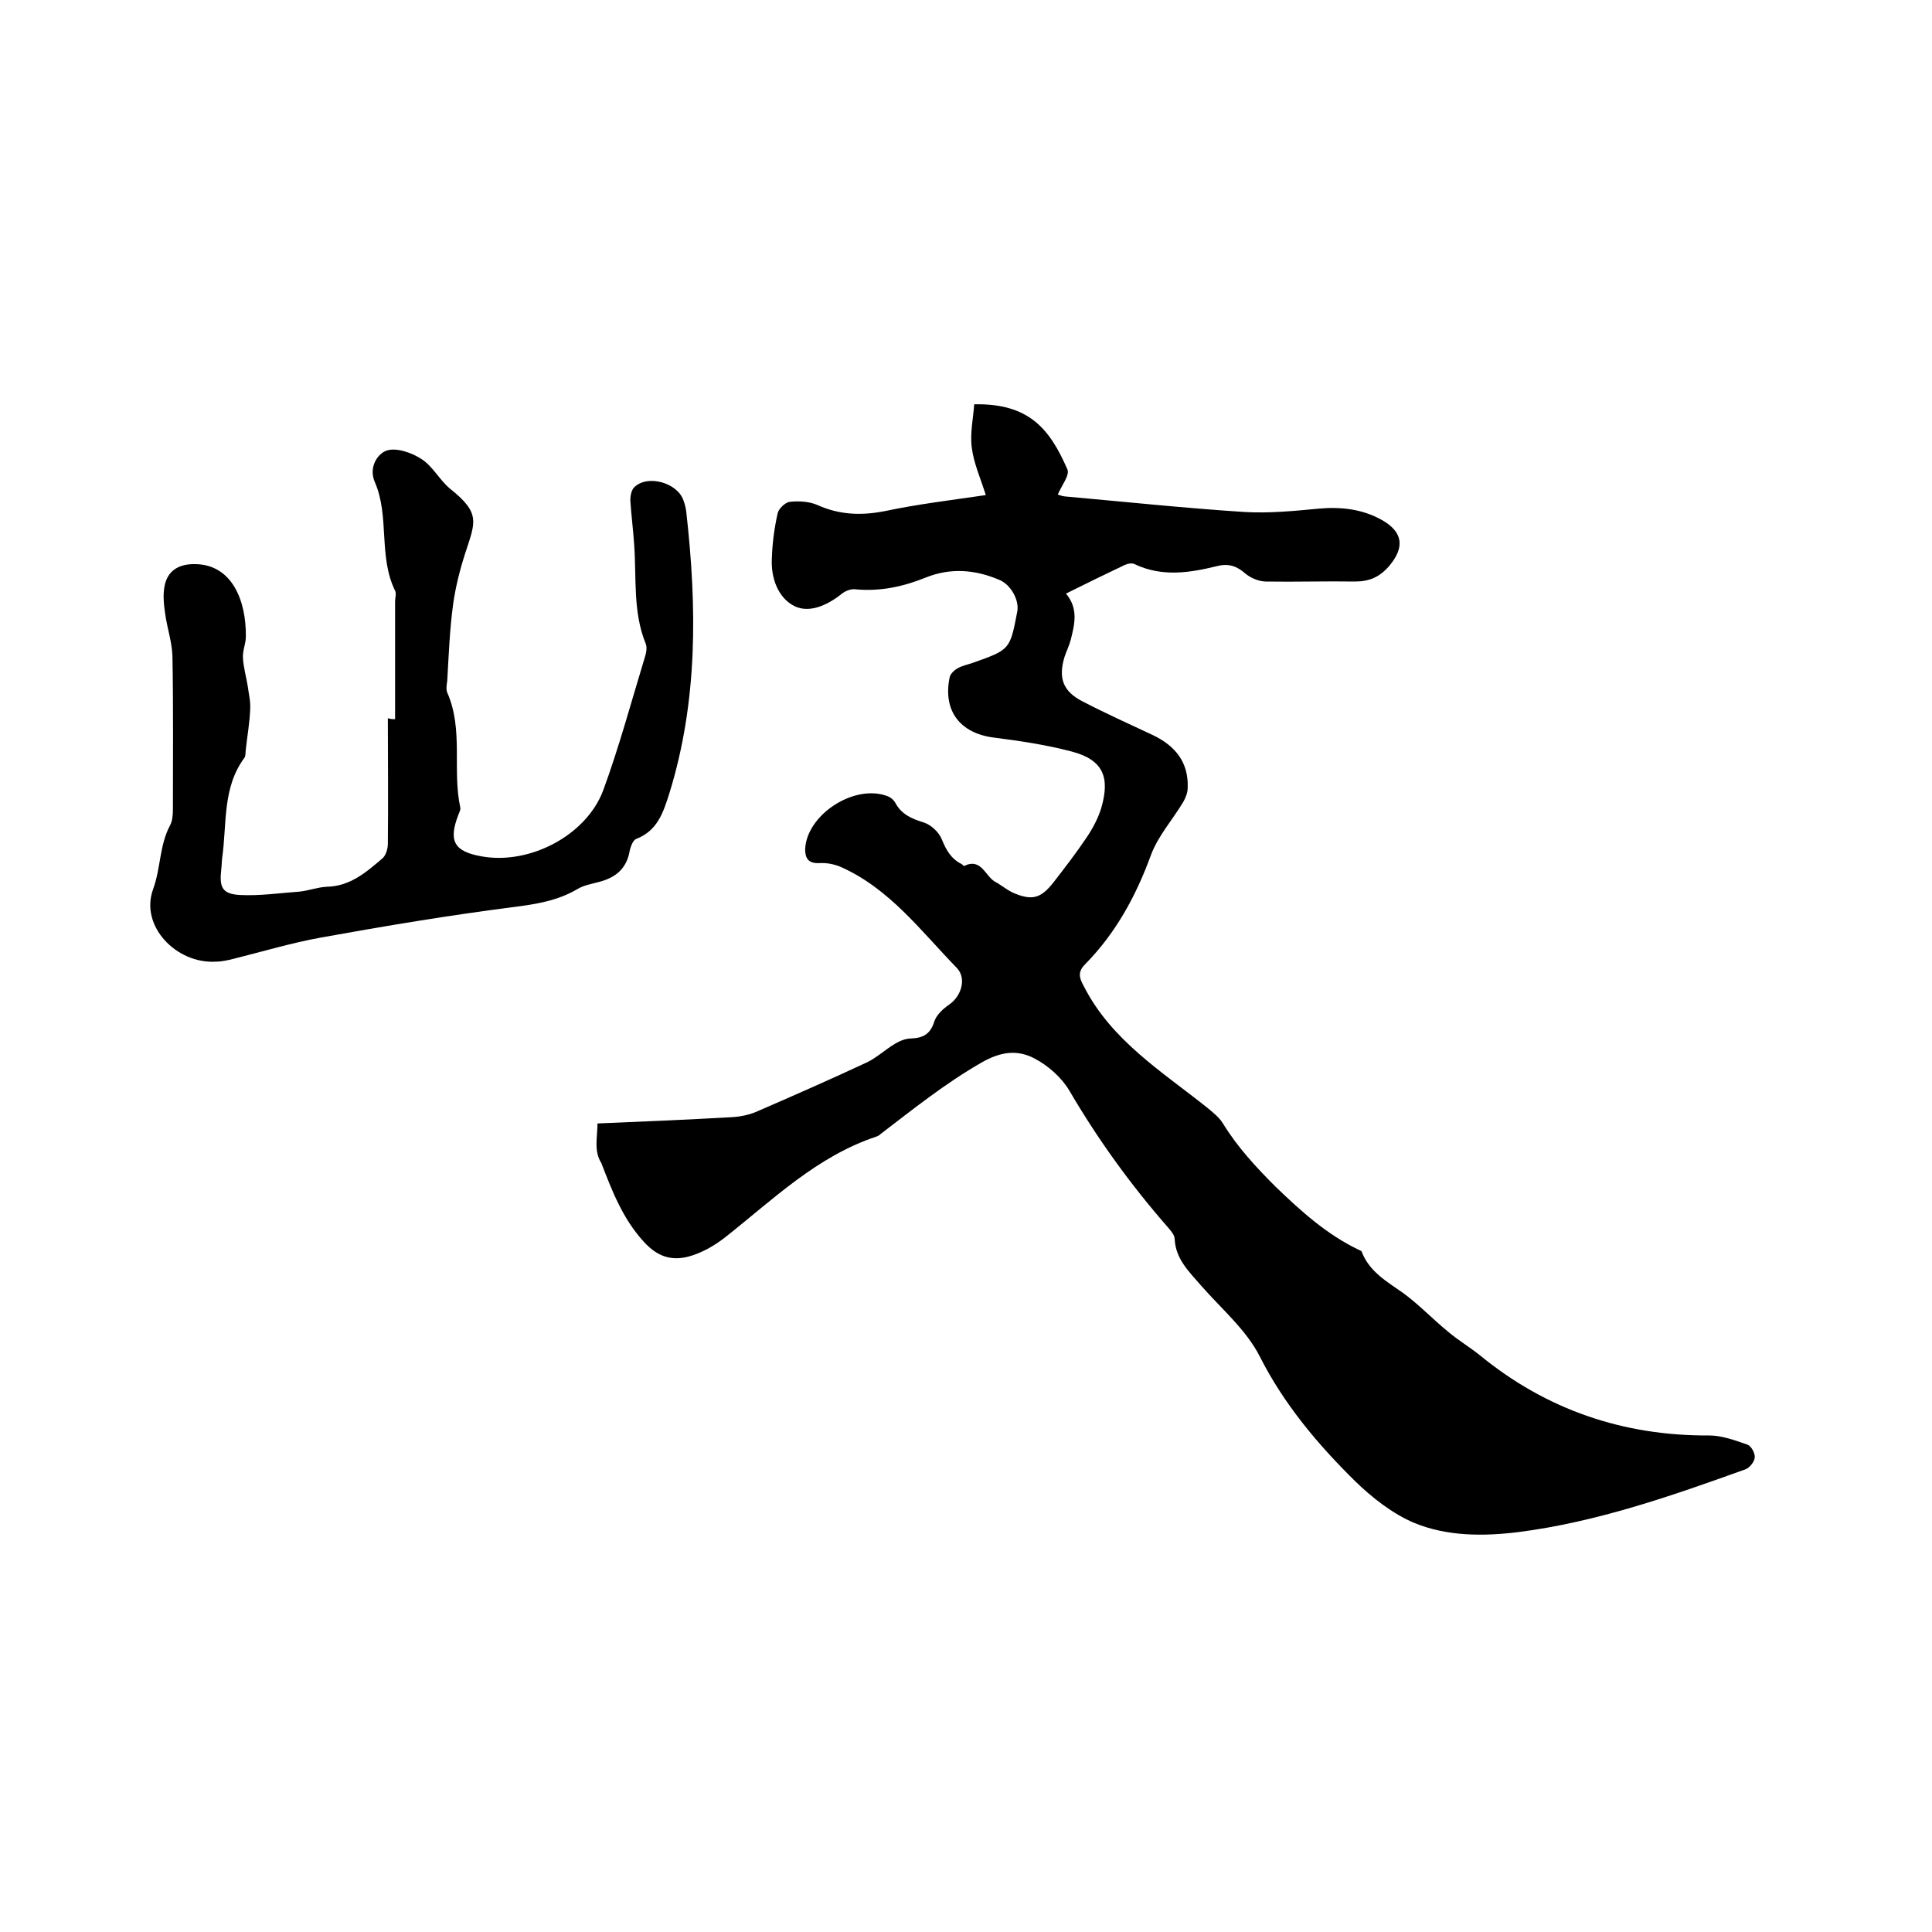
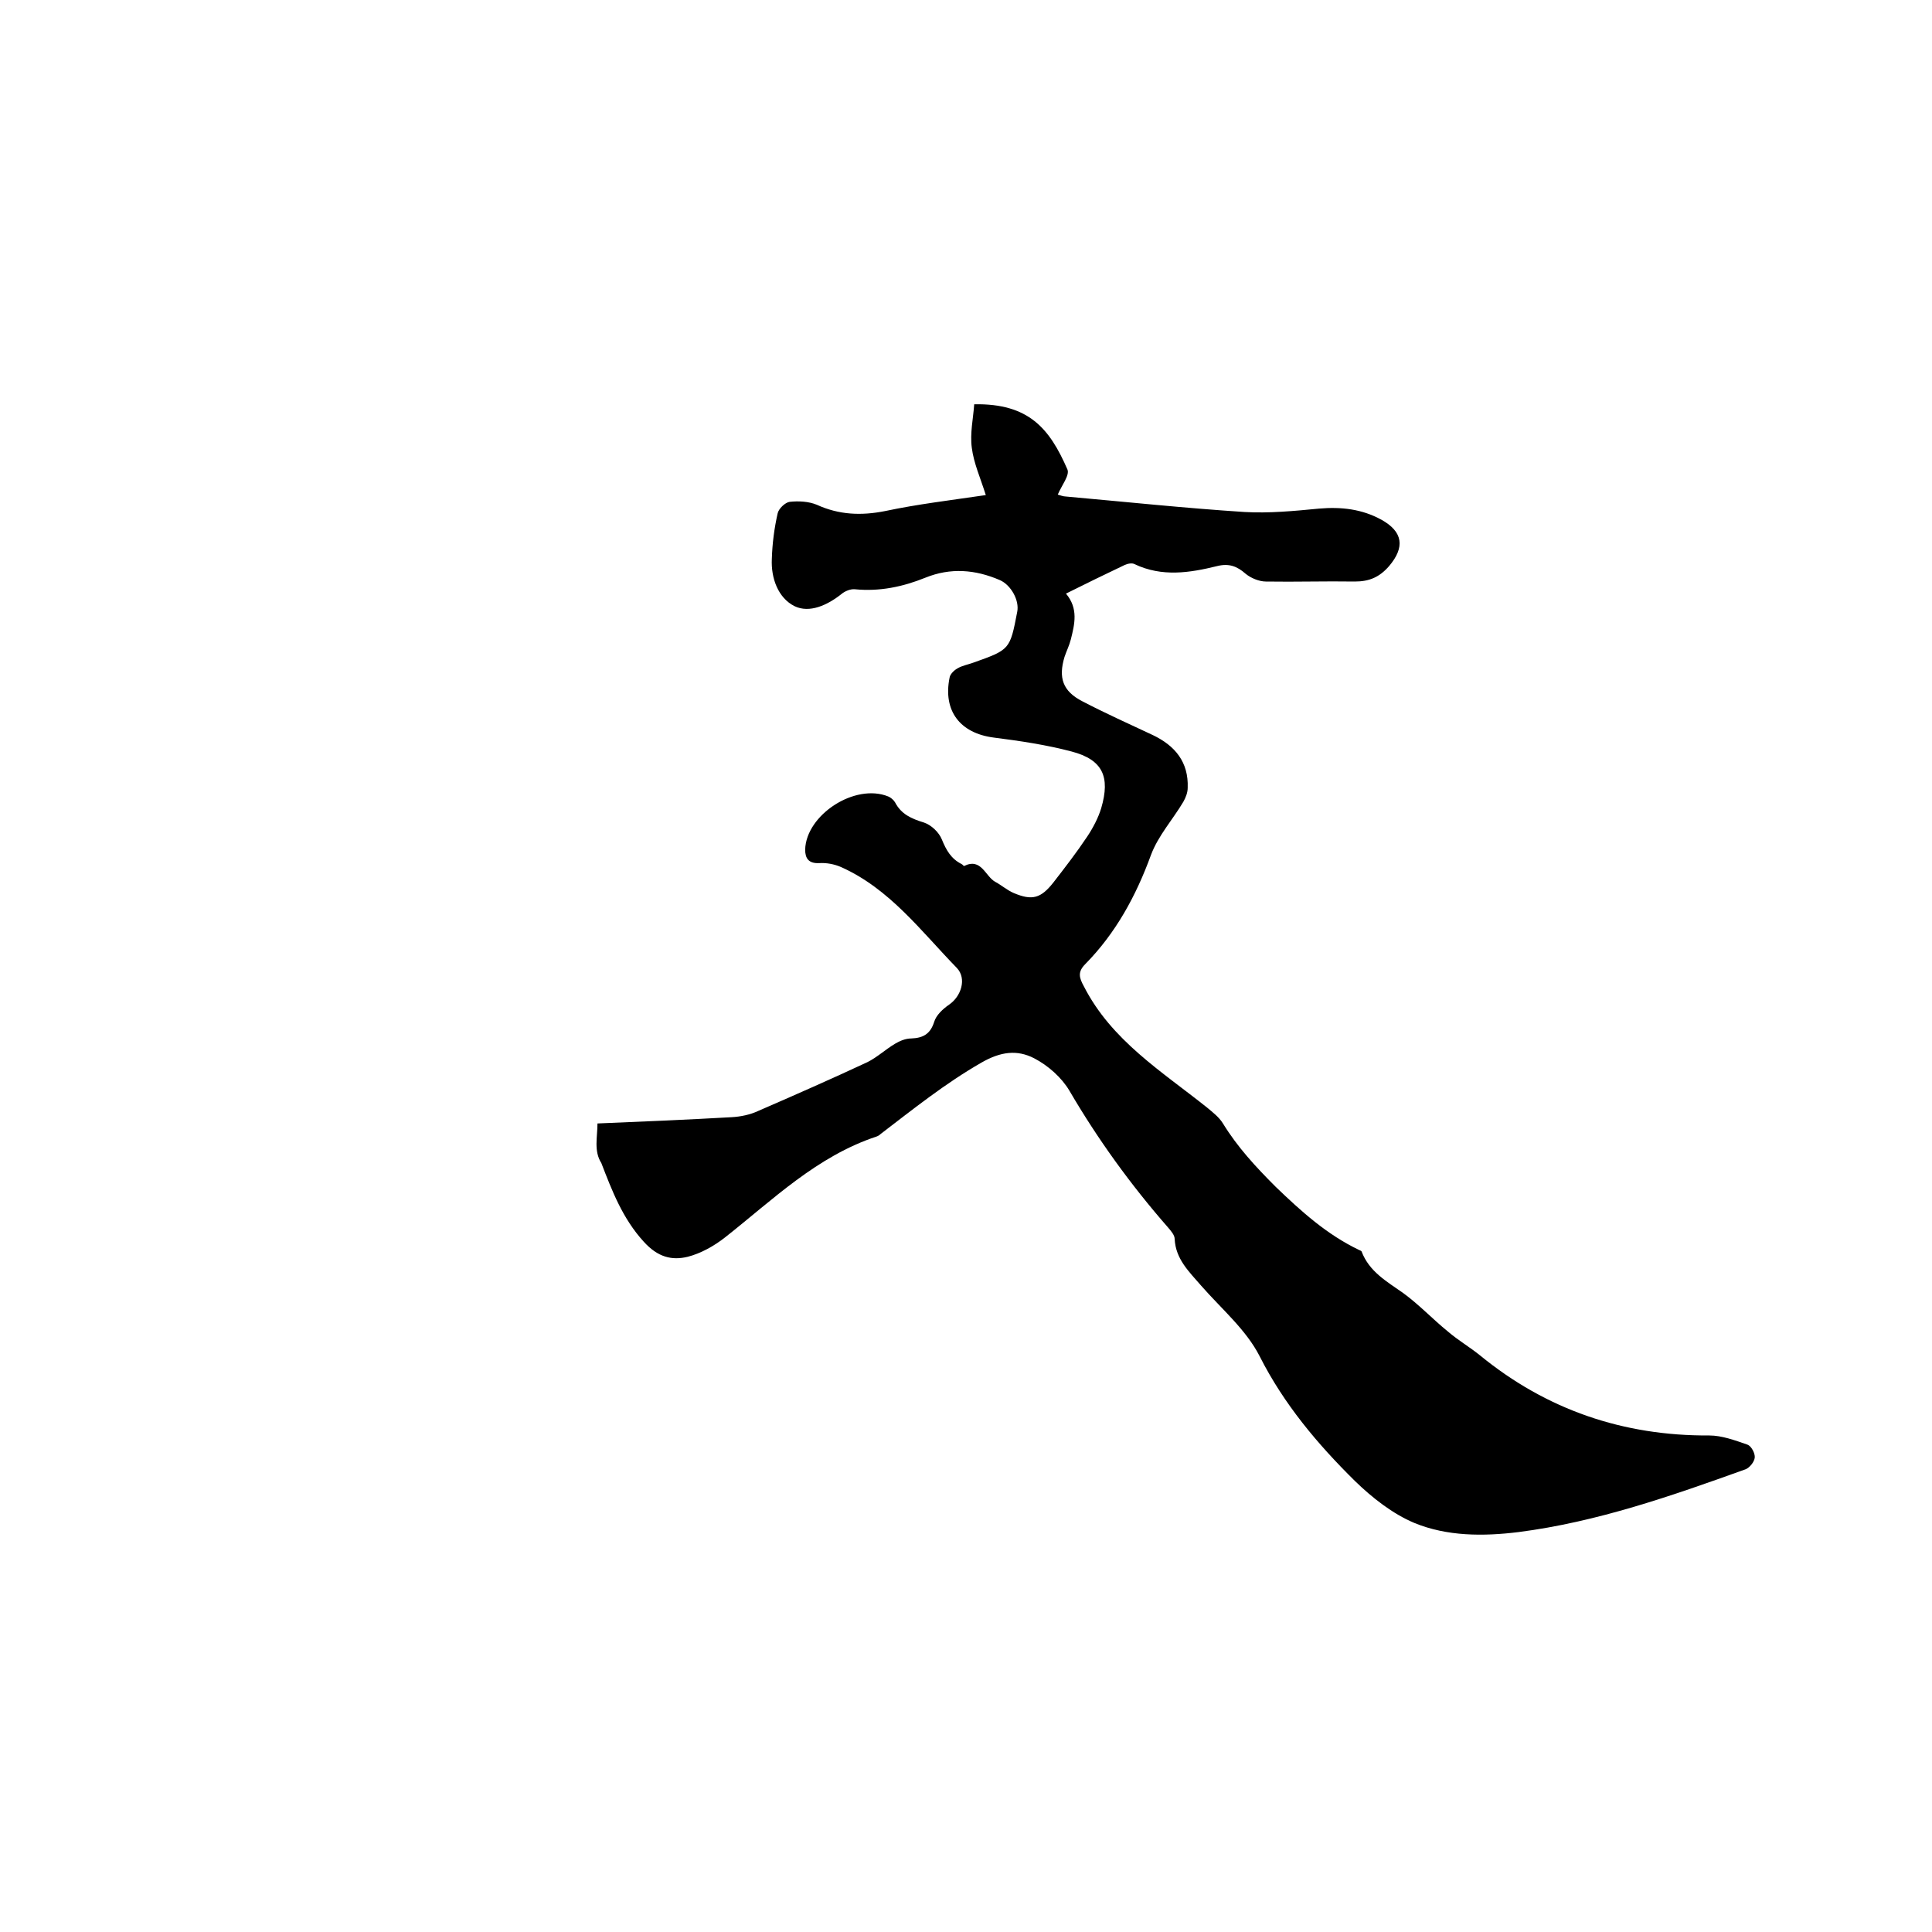
<svg xmlns="http://www.w3.org/2000/svg" enable-background="new 0 0 400 400" viewBox="0 0 400 400">
-   <path d="m123.7 232.6c9.9-.4 18.9-.8 27.8-1.3 1.8-.1 3.8-.5 5.5-1.3 7.6-3.3 15.1-6.6 22.6-10.1 2-1 3.7-2.6 5.7-3.8 1-.6 2.2-1.1 3.4-1.1 2.4-.1 3.9-.9 4.7-3.4.4-1.4 1.8-2.7 3.1-3.6 2.5-1.7 3.7-5.4 1.6-7.6-7.4-7.6-13.9-16.4-24-20.9-1.4-.6-3-.9-4.5-.8-2.2.1-2.9-1-2.9-2.8.2-7.2 10.3-13.8 17.2-11 .5.2 1.1.7 1.4 1.2 1.3 2.5 3.4 3.4 6 4.2 1.5.5 3.1 2 3.7 3.5.9 2.2 1.9 4 4.1 5.1.2.1.4.4.5.4 3.6-1.8 4.4 2.2 6.5 3.3 1.3.7 2.4 1.7 3.8 2.3 3.8 1.6 5.6 1.1 8.2-2.2 2.4-3.1 4.8-6.2 7-9.5 1.2-1.8 2.3-3.9 2.9-5.9 1.9-6.5.3-10-6.1-11.7-5.3-1.4-10.7-2.2-16.2-2.9-6.9-.9-10.5-5.5-9.1-12.4.1-.7.9-1.5 1.6-1.9 1-.6 2.2-.8 3.3-1.2 7.6-2.7 7.6-2.7 9.1-10.5.5-2.4-1.3-5.6-3.6-6.6-5.1-2.2-10.2-2.6-15.4-.5-4.7 1.9-9.5 2.9-14.6 2.4-.9-.1-2.1.4-2.8 1-2.9 2.3-6.6 4-9.7 2.5-3.4-1.7-4.9-5.8-4.7-9.8.1-3.2.5-6.3 1.2-9.4.2-1 1.6-2.3 2.5-2.4 1.8-.2 3.9-.1 5.6.6 4.6 2.1 9.2 2.3 14.2 1.3 6.6-1.4 13.3-2.2 20.8-3.3-1.1-3.5-2.5-6.6-2.9-9.8-.4-3 .3-6.1.5-9 11.3-.2 15.6 5 19.3 13.5.5 1.2-1.2 3.3-2 5.2.4.1 1.1.4 1.7.4 12.3 1.1 24.6 2.4 36.9 3.2 5.1.3 10.3-.2 15.5-.7 4.6-.4 8.9.1 12.9 2.3 4.5 2.5 4.9 5.7 1.6 9.6-2 2.3-4.1 3.2-7.1 3.2-6.1-.1-12.3.1-18.4 0-1.4 0-3.1-.7-4.2-1.6-1.8-1.6-3.5-2.2-5.9-1.6-5.7 1.4-11.4 2.3-17.1-.4-.5-.3-1.5-.1-2.1.2-4 1.9-7.9 3.8-12.1 5.9 2.6 3.1 1.8 6.3 1 9.5-.3 1.2-.9 2.4-1.3 3.6-1.3 4.3-.4 7.1 3.7 9.2 4.8 2.5 9.7 4.7 14.6 7 4.6 2.2 7.4 5.6 7.2 10.9 0 1-.4 2-.9 2.9-2.2 3.7-5.2 7-6.7 11-3.1 8.5-7.3 16.2-13.6 22.6-1.6 1.6-1.3 2.8-.3 4.6 5.7 11.2 16.1 17.6 25.5 25.1 1.2 1 2.5 2 3.3 3.3 3 4.9 6.8 9 10.9 13.1 5.3 5.1 10.6 9.9 17.3 13.1.2.1.5.2.5.3 1.6 4.2 5.2 6.2 8.6 8.6 3.3 2.4 6.1 5.4 9.3 8 2.1 1.8 4.5 3.2 6.6 4.9 13.8 11.3 29.7 16.7 47.5 16.6 2.6 0 5.3 1 7.9 1.9.8.3 1.6 1.8 1.5 2.7s-1.1 2.1-1.9 2.4c-15.3 5.5-30.7 10.9-47 13-7.3.9-14.8.9-21.6-1.9-4.5-1.9-8.7-5.2-12.3-8.7-7.7-7.6-14.7-15.9-19.7-25.8-2.8-5.5-7.9-9.8-12.1-14.6-2.5-2.9-5.3-5.5-5.5-9.7 0-.8-.8-1.7-1.4-2.4-7.7-8.8-14.5-18.2-20.4-28.3-1.6-2.7-4.4-5.2-7.3-6.7-3.5-1.8-6.9-1.4-10.9.9-7.5 4.3-14.1 9.6-20.9 14.8-.2.2-.5.4-.8.5-12.4 4.1-21.5 13.1-31.4 20.9-2.3 1.8-5 3.3-7.7 4-3.3.8-6.2.1-9.1-3.1-4.4-4.8-6.6-10.6-8.8-16.3-1.6-2.5-.8-5.4-.8-8.2z" />
-   <path d="m81.8 148.9c0-8.1 0-16.3 0-24.4 0-.7.3-1.6 0-2.2-3.5-7.1-1.1-15.4-4.2-22.5-1.3-3 .5-5.8 2.4-6.5 2-.7 5.2.4 7.2 1.7 2.4 1.5 3.8 4.4 6 6.2 6.4 5.1 5.2 6.9 3.1 13.4-1.1 3.4-2 7-2.5 10.6-.7 5.2-.9 10.5-1.2 15.7-.1.8-.3 1.8 0 2.5 3.4 7.7 1 16 2.7 23.8.1.4-.2 1-.4 1.5-2.1 5.4-.9 7.6 4.8 8.6 9.9 1.8 21.7-4.3 25.2-13.7 3.3-9 5.8-18.3 8.6-27.5.3-.9.5-2 .2-2.8-2.7-6.6-1.9-13.6-2.4-20.5-.2-3.1-.6-6.1-.8-9.2 0-.9.2-2.2.9-2.8 2.8-2.6 8.9-.8 10.1 2.8.3.8.5 1.6.6 2.5 2.2 19.6 2.4 39-3.5 58.1-1.3 4.1-2.5 7.8-6.9 9.5-.6.2-1.1 1.5-1.3 2.3-.6 3.8-2.9 5.7-6.4 6.6-1.5.4-3.2.7-4.5 1.5-4.1 2.4-8.5 3.1-13.2 3.7-13.3 1.7-26.5 3.9-39.8 6.3-6.1 1.1-12.1 2.9-18.1 4.4-1.2.3-2.5.6-3.7.6-8.2.5-15.8-7.4-13-15 1.6-4.4 1.3-9.1 3.5-13.2.5-.9.6-2.2.6-3.4 0-10.6.1-21.2-.1-31.7-.1-2.9-1.1-5.8-1.5-8.7-.3-2-.5-4-.1-5.9.6-2.9 2.7-4.3 5.7-4.4 8.3-.3 11.2 7.7 11.1 15 0 1.5-.7 2.9-.6 4.4.1 2 .7 4 1 5.9.2 1.6.6 3.1.5 4.7-.1 2.8-.6 5.5-.9 8.3-.1.6 0 1.4-.3 1.8-4.6 6.2-3.6 13.7-4.6 20.7-.1.8-.1 1.7-.2 2.5-.4 3.6.2 5 3.9 5.2 4.1.2 8.2-.4 12.3-.7 1.9-.2 3.7-.9 5.6-1 4.9-.1 8.2-3 11.6-5.9.7-.6 1.1-2 1.1-3 .1-8.7 0-17.4 0-26 .6.2 1.1.2 1.5.2z" />
+   <path d="m123.7 232.6c9.9-.4 18.9-.8 27.8-1.3 1.8-.1 3.8-.5 5.5-1.3 7.6-3.3 15.1-6.6 22.6-10.1 2-1 3.7-2.6 5.7-3.8 1-.6 2.2-1.1 3.4-1.1 2.4-.1 3.9-.9 4.7-3.4.4-1.4 1.8-2.7 3.1-3.6 2.5-1.7 3.7-5.4 1.6-7.6-7.4-7.6-13.9-16.4-24-20.9-1.4-.6-3-.9-4.5-.8-2.2.1-2.9-1-2.9-2.8.2-7.2 10.3-13.8 17.2-11 .5.2 1.1.7 1.4 1.2 1.3 2.5 3.4 3.4 6 4.2 1.5.5 3.1 2 3.7 3.5.9 2.2 1.9 4 4.1 5.1.2.1.4.4.5.4 3.6-1.8 4.4 2.2 6.5 3.3 1.3.7 2.4 1.7 3.8 2.3 3.8 1.6 5.6 1.1 8.2-2.2 2.4-3.1 4.8-6.2 7-9.5 1.2-1.8 2.3-3.9 2.9-5.9 1.9-6.5.3-10-6.1-11.7-5.3-1.4-10.7-2.2-16.2-2.9-6.9-.9-10.5-5.5-9.1-12.4.1-.7.9-1.5 1.6-1.9 1-.6 2.2-.8 3.3-1.2 7.6-2.7 7.6-2.7 9.1-10.5.5-2.4-1.3-5.6-3.6-6.6-5.1-2.2-10.2-2.6-15.4-.5-4.7 1.9-9.5 2.9-14.6 2.4-.9-.1-2.1.4-2.8 1-2.9 2.3-6.6 4-9.7 2.5-3.4-1.7-4.9-5.8-4.7-9.8.1-3.2.5-6.3 1.2-9.4.2-1 1.6-2.3 2.5-2.4 1.8-.2 3.9-.1 5.6.6 4.6 2.1 9.2 2.3 14.2 1.3 6.6-1.4 13.3-2.2 20.8-3.3-1.1-3.5-2.5-6.6-2.9-9.8-.4-3 .3-6.1.5-9 11.3-.2 15.6 5 19.3 13.5.5 1.2-1.2 3.3-2 5.2.4.1 1.1.4 1.7.4 12.3 1.1 24.6 2.4 36.9 3.2 5.1.3 10.3-.2 15.5-.7 4.6-.4 8.9.1 12.9 2.3 4.5 2.5 4.9 5.7 1.6 9.6-2 2.3-4.1 3.2-7.1 3.2-6.1-.1-12.3.1-18.4 0-1.4 0-3.1-.7-4.2-1.6-1.8-1.6-3.5-2.2-5.9-1.6-5.7 1.4-11.4 2.3-17.1-.4-.5-.3-1.5-.1-2.1.2-4 1.9-7.9 3.8-12.1 5.9 2.6 3.1 1.8 6.3 1 9.5-.3 1.2-.9 2.4-1.3 3.6-1.3 4.3-.4 7.1 3.7 9.2 4.8 2.5 9.7 4.7 14.6 7 4.6 2.2 7.4 5.6 7.2 10.9 0 1-.4 2-.9 2.9-2.2 3.7-5.2 7-6.7 11-3.1 8.5-7.3 16.2-13.6 22.6-1.6 1.6-1.3 2.8-.3 4.6 5.7 11.2 16.1 17.6 25.5 25.1 1.2 1 2.5 2 3.3 3.3 3 4.9 6.8 9 10.9 13.1 5.3 5.1 10.6 9.9 17.3 13.1.2.1.5.2.5.3 1.6 4.2 5.2 6.2 8.6 8.6 3.3 2.4 6.1 5.4 9.3 8 2.1 1.8 4.5 3.2 6.6 4.9 13.8 11.3 29.7 16.7 47.5 16.6 2.6 0 5.3 1 7.9 1.9.8.3 1.6 1.8 1.5 2.7s-1.1 2.1-1.9 2.4c-15.3 5.5-30.7 10.9-47 13-7.3.9-14.8.9-21.6-1.9-4.5-1.9-8.7-5.2-12.3-8.7-7.7-7.6-14.7-15.9-19.7-25.8-2.8-5.5-7.9-9.8-12.1-14.6-2.5-2.9-5.3-5.5-5.5-9.7 0-.8-.8-1.7-1.4-2.4-7.7-8.8-14.5-18.2-20.4-28.3-1.6-2.7-4.4-5.2-7.3-6.7-3.5-1.8-6.9-1.4-10.9.9-7.5 4.3-14.1 9.6-20.9 14.8-.2.2-.5.4-.8.5-12.4 4.1-21.5 13.1-31.4 20.9-2.3 1.8-5 3.3-7.7 4-3.3.8-6.2.1-9.1-3.1-4.4-4.8-6.6-10.6-8.8-16.3-1.6-2.5-.8-5.4-.8-8.2" />
</svg>